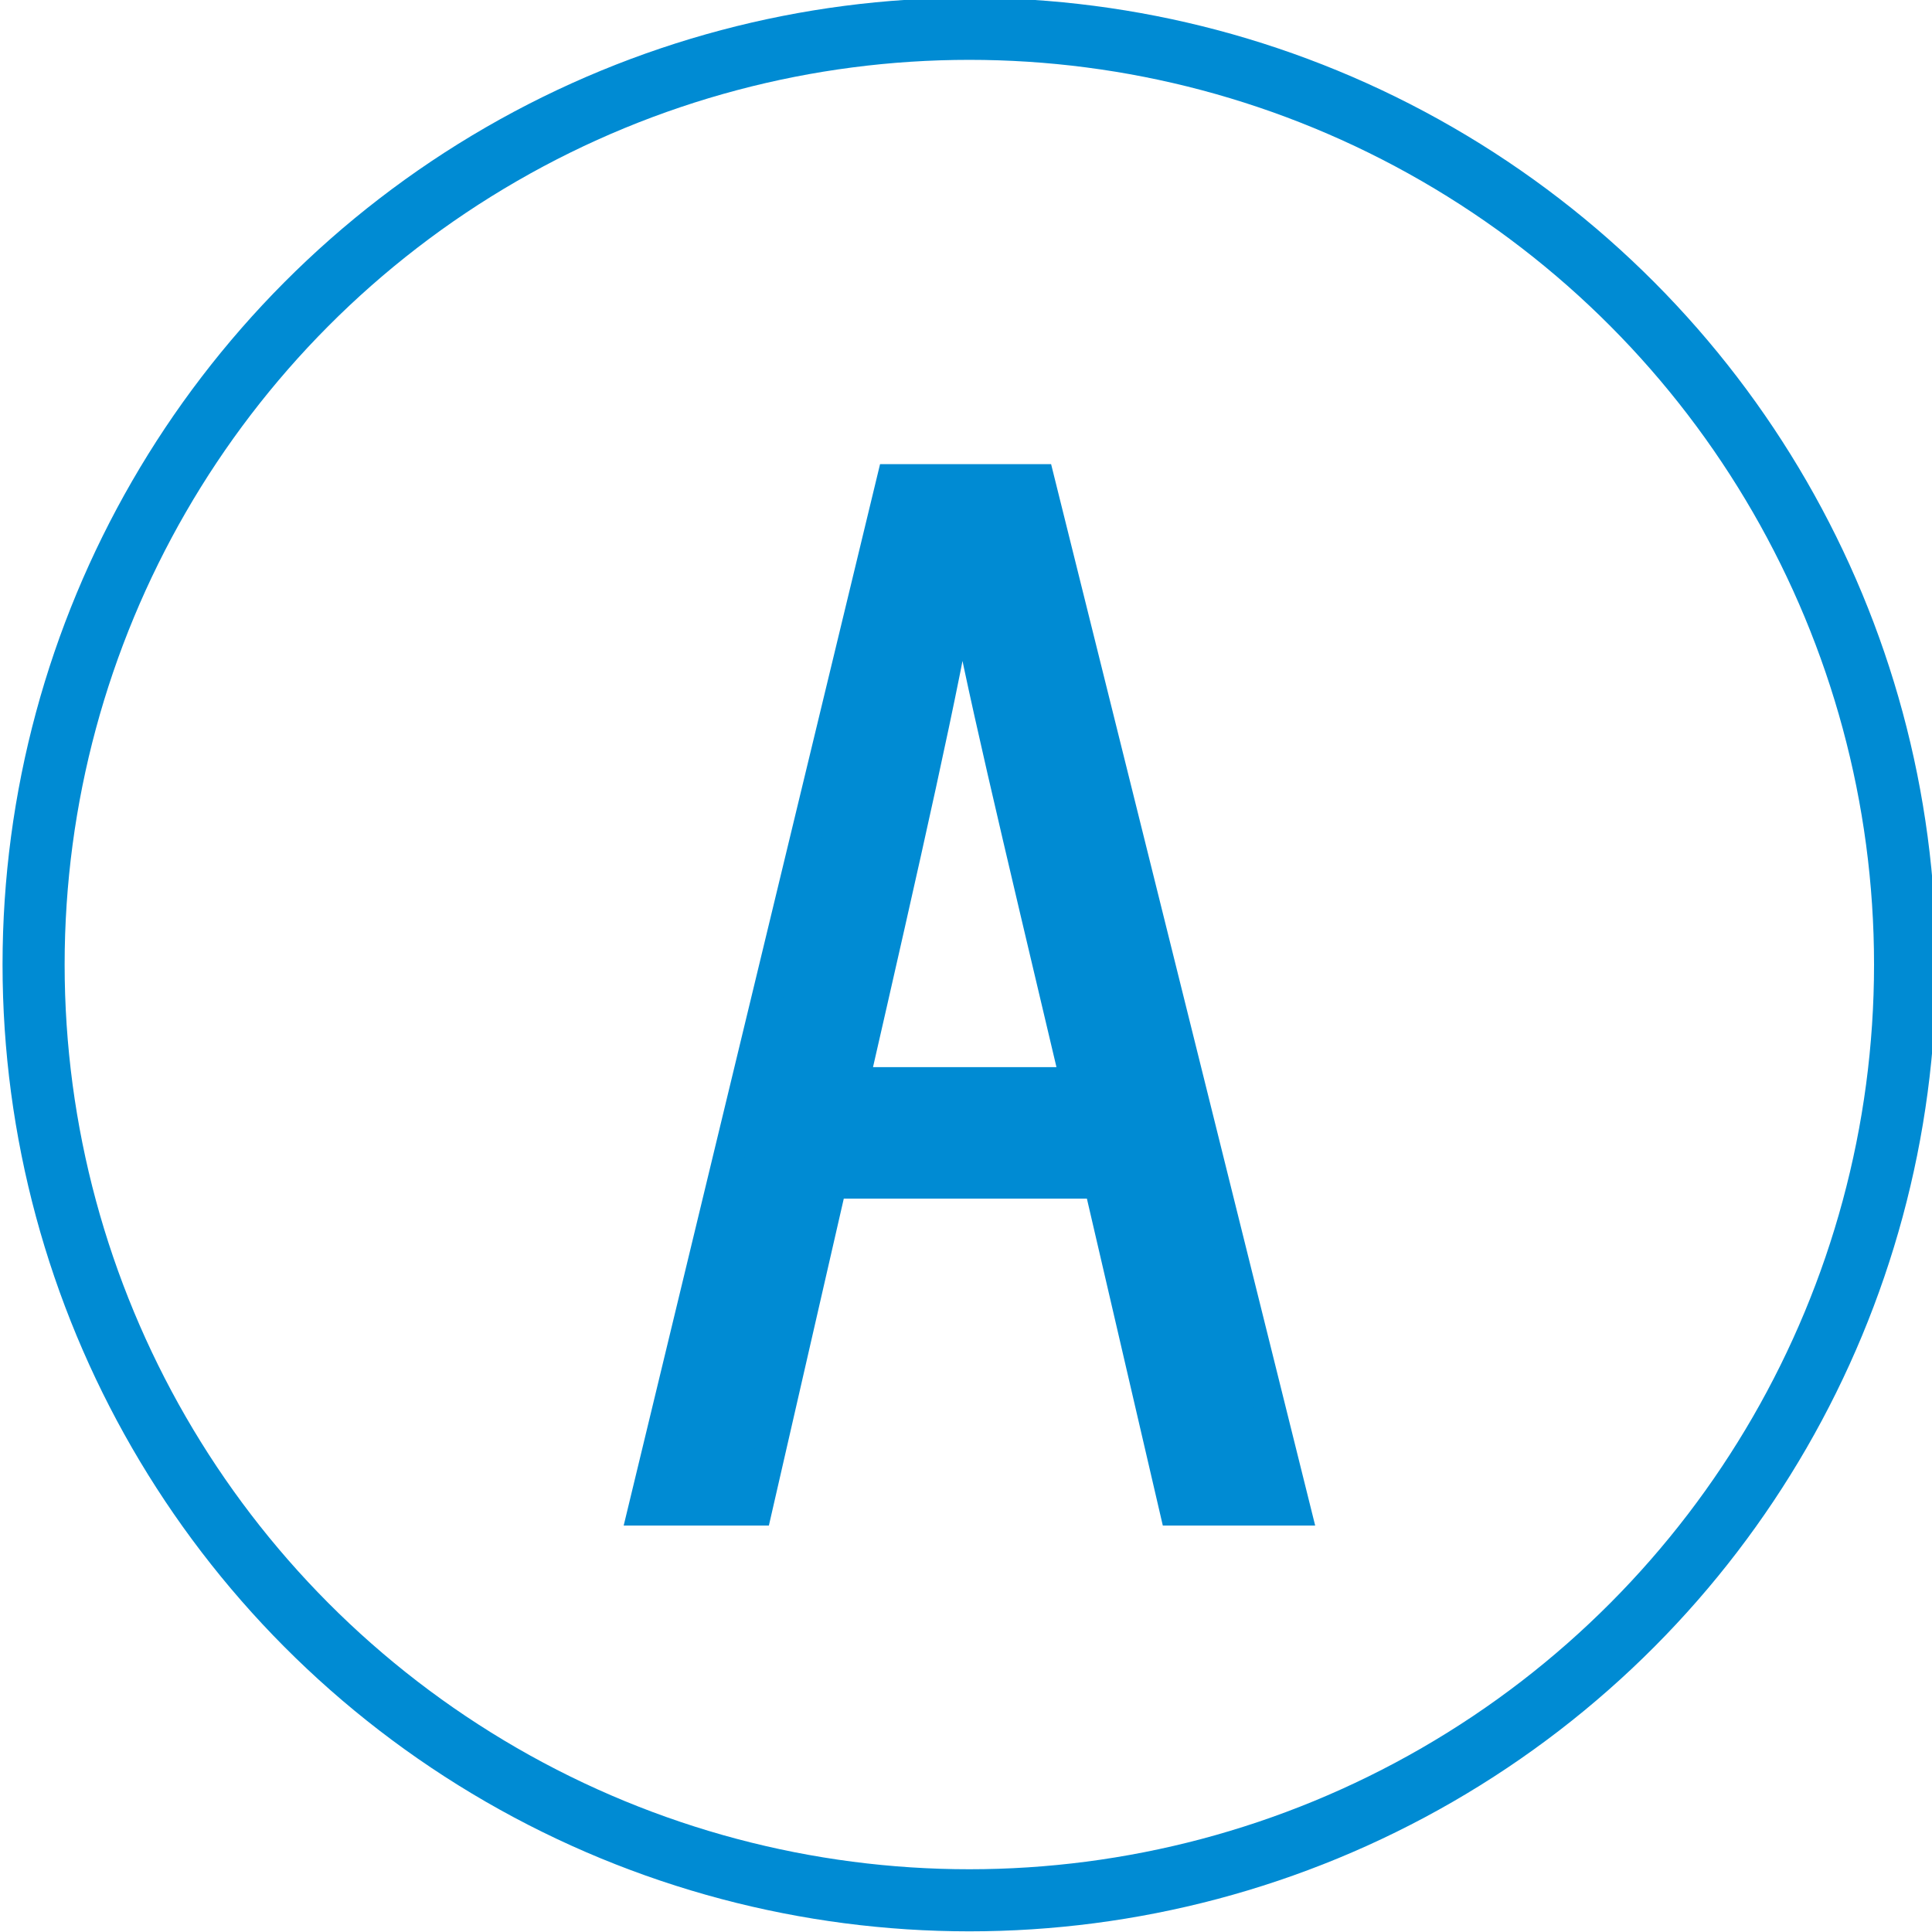
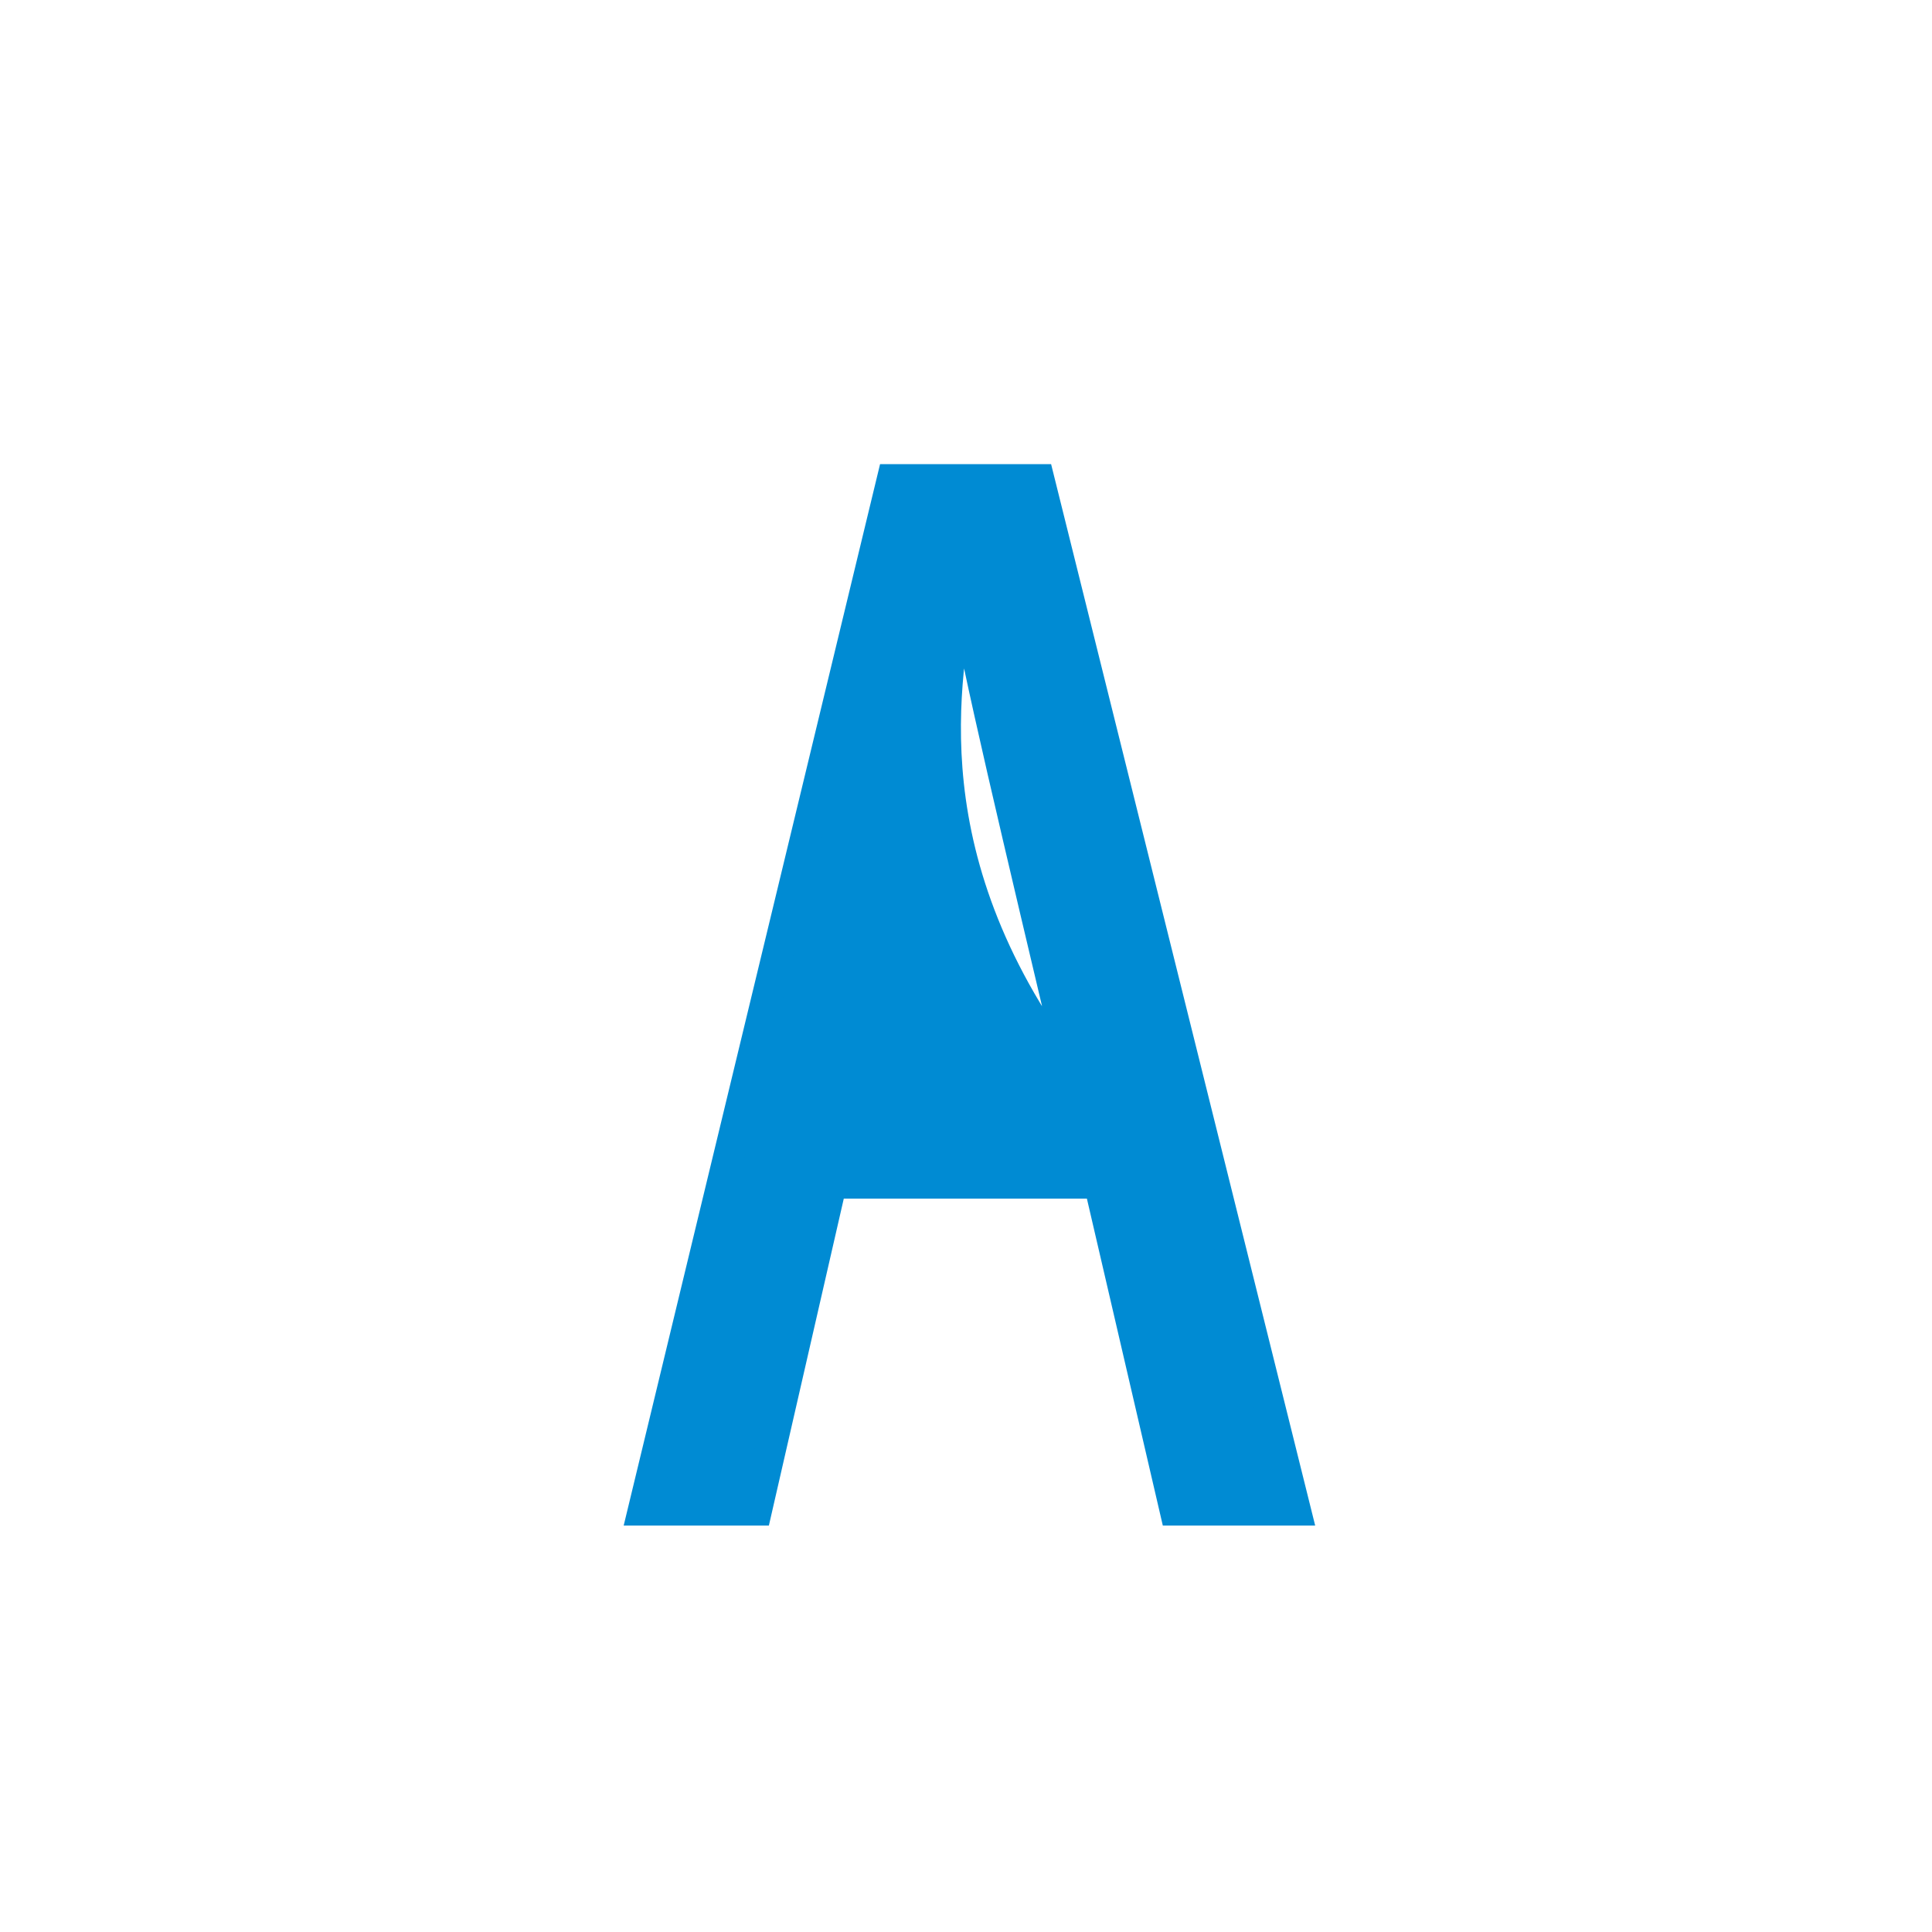
<svg xmlns="http://www.w3.org/2000/svg" version="1.1" x="0px" y="0px" width="44px" height="44px" viewBox="0 0 44 44" enable-background="new 0 0 44 44" xml:space="preserve">
  <g id="レイヤー_2">
</g>
  <g>
</g>
  <g id="レイヤー_1">
</g>
  <g id="文字">
</g>
  <g id="写真">
-     <path fill="#008BD3" stroke="#008BD3" stroke-width="0.707" stroke-miterlimit="10" d="M17.229,34.39l1.706-7.446h6.099   l1.729,7.446H29.5l-5.838-23.466h-3.341L14.653,34.39H17.229z M21.87,13.353h0.081c0.313,1.869,1.193,5.538,2.556,11.304h-5.068   C20.592,19.617,21.549,15.396,21.87,13.353z" />
+     <path fill="#008BD3" stroke="#008BD3" stroke-width="0.707" stroke-miterlimit="10" d="M17.229,34.39l1.706-7.446h6.099   l1.729,7.446H29.5l-5.838-23.466h-3.341L14.653,34.39H17.229z M21.87,13.353h0.081c0.313,1.869,1.193,5.538,2.556,11.304C20.592,19.617,21.549,15.396,21.87,13.353z" />
    <g>
-       <circle fill="none" stroke="#008BD3" stroke-width="1.414" stroke-miterlimit="10" cx="22.076" cy="21.967" r="21.311" />
-     </g>
+       </g>
  </g>
</svg>